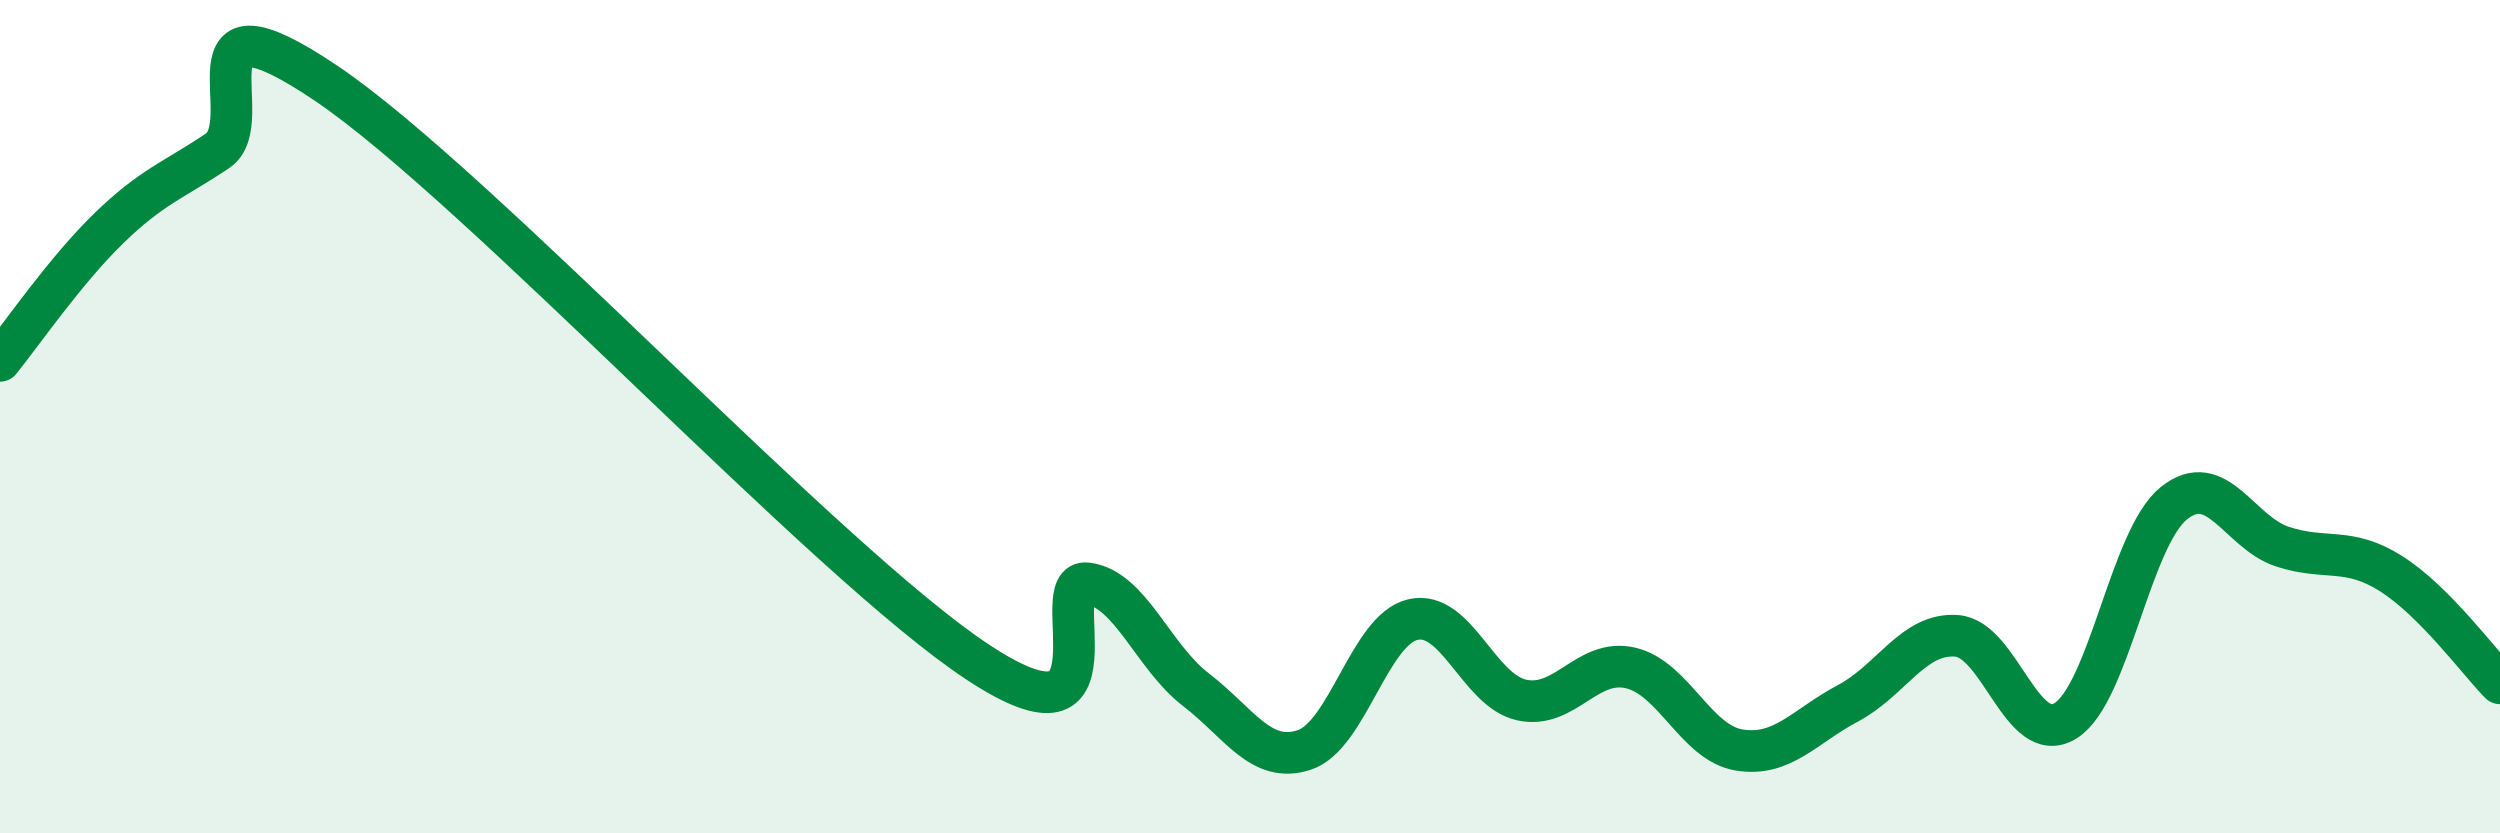
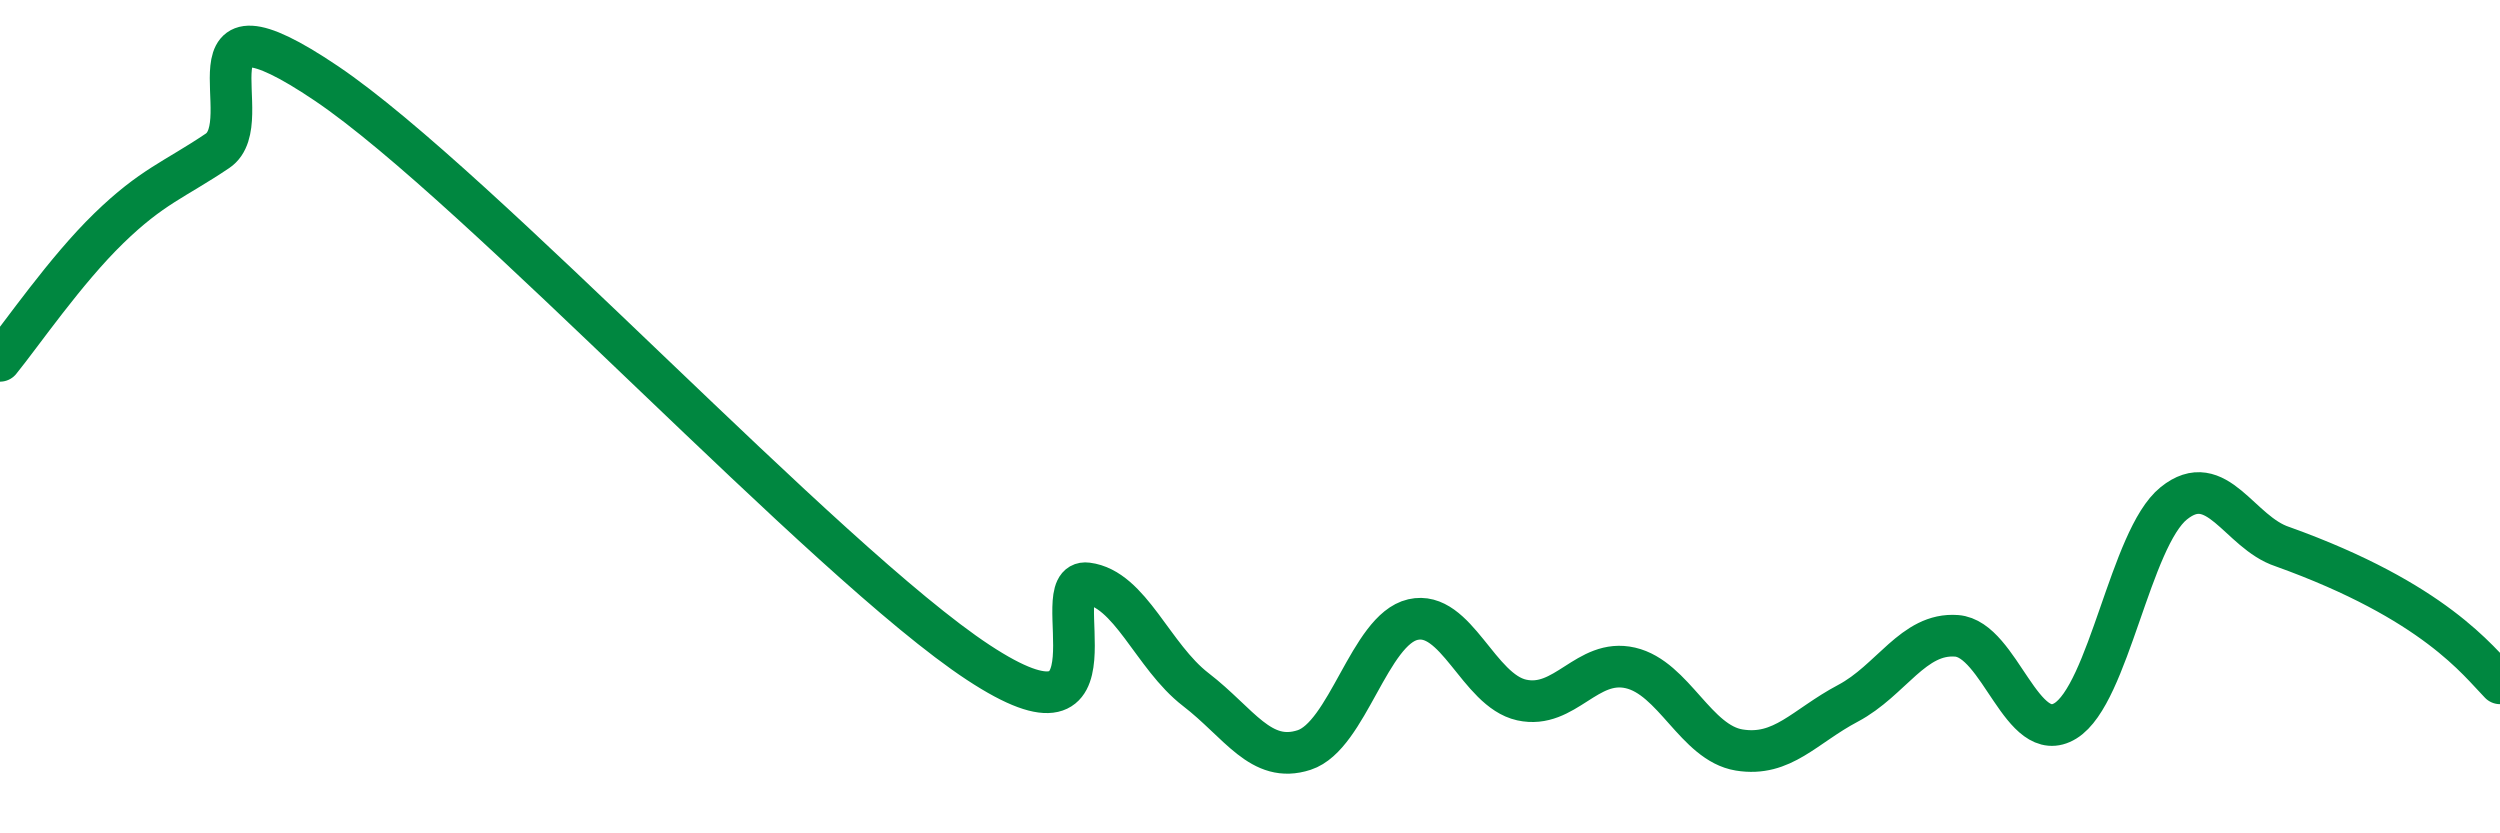
<svg xmlns="http://www.w3.org/2000/svg" width="60" height="20" viewBox="0 0 60 20">
-   <path d="M 0,8.66 C 0.52,8.02 1.57,6.49 2.61,5.48 C 3.65,4.47 4.18,4.32 5.22,3.62 C 6.26,2.92 4.18,-0.46 7.83,2 C 11.48,4.46 19.83,13.5 23.48,15.9 C 27.13,18.3 25.05,13.87 26.09,14 C 27.13,14.13 27.66,15.75 28.7,16.55 C 29.74,17.35 30.26,18.34 31.3,18 C 32.34,17.66 32.87,15.11 33.91,14.87 C 34.95,14.63 35.48,16.57 36.52,16.8 C 37.56,17.03 38.09,15.79 39.13,16.03 C 40.17,16.27 40.7,17.83 41.74,18 C 42.78,18.17 43.31,17.43 44.35,16.88 C 45.39,16.33 45.92,15.18 46.96,15.26 C 48,15.34 48.53,17.94 49.57,17.3 C 50.61,16.66 51.13,12.92 52.17,12.08 C 53.21,11.24 53.74,12.78 54.78,13.12 C 55.82,13.46 56.35,13.11 57.39,13.77 C 58.43,14.43 59.48,15.87 60,16.4L60 20L0 20Z" fill="#008740" opacity="0.1" stroke-linecap="round" stroke-linejoin="round" />
-   <path d="M 0,8.66 C 0.52,8.02 1.57,6.49 2.61,5.48 C 3.65,4.47 4.18,4.32 5.22,3.62 C 6.26,2.92 4.18,-0.46 7.83,2 C 11.48,4.46 19.83,13.5 23.48,15.9 C 27.13,18.3 25.05,13.87 26.09,14 C 27.13,14.13 27.66,15.75 28.7,16.55 C 29.74,17.35 30.26,18.34 31.3,18 C 32.34,17.66 32.87,15.11 33.91,14.87 C 34.95,14.63 35.48,16.57 36.52,16.8 C 37.56,17.03 38.09,15.79 39.13,16.03 C 40.17,16.27 40.7,17.83 41.74,18 C 42.78,18.17 43.31,17.43 44.35,16.88 C 45.39,16.33 45.92,15.18 46.96,15.26 C 48,15.34 48.53,17.94 49.57,17.3 C 50.61,16.66 51.13,12.92 52.17,12.08 C 53.21,11.24 53.74,12.78 54.78,13.12 C 55.82,13.46 56.35,13.11 57.39,13.77 C 58.43,14.43 59.48,15.87 60,16.4" stroke="#008740" stroke-width="1" fill="none" stroke-linecap="round" stroke-linejoin="round" />
+   <path d="M 0,8.66 C 0.52,8.02 1.57,6.49 2.61,5.48 C 3.65,4.47 4.18,4.32 5.22,3.62 C 6.26,2.92 4.18,-0.46 7.83,2 C 11.48,4.46 19.83,13.5 23.48,15.9 C 27.13,18.3 25.05,13.87 26.09,14 C 27.13,14.13 27.66,15.75 28.7,16.55 C 29.74,17.35 30.26,18.34 31.3,18 C 32.34,17.66 32.87,15.11 33.91,14.87 C 34.95,14.63 35.48,16.57 36.52,16.8 C 37.56,17.03 38.09,15.79 39.13,16.03 C 40.17,16.27 40.7,17.83 41.74,18 C 42.78,18.17 43.31,17.43 44.35,16.88 C 45.39,16.33 45.92,15.18 46.96,15.26 C 48,15.34 48.53,17.94 49.57,17.3 C 50.61,16.66 51.13,12.92 52.17,12.08 C 53.21,11.24 53.74,12.78 54.78,13.12 C 58.43,14.43 59.48,15.87 60,16.4" stroke="#008740" stroke-width="1" fill="none" stroke-linecap="round" stroke-linejoin="round" />
</svg>